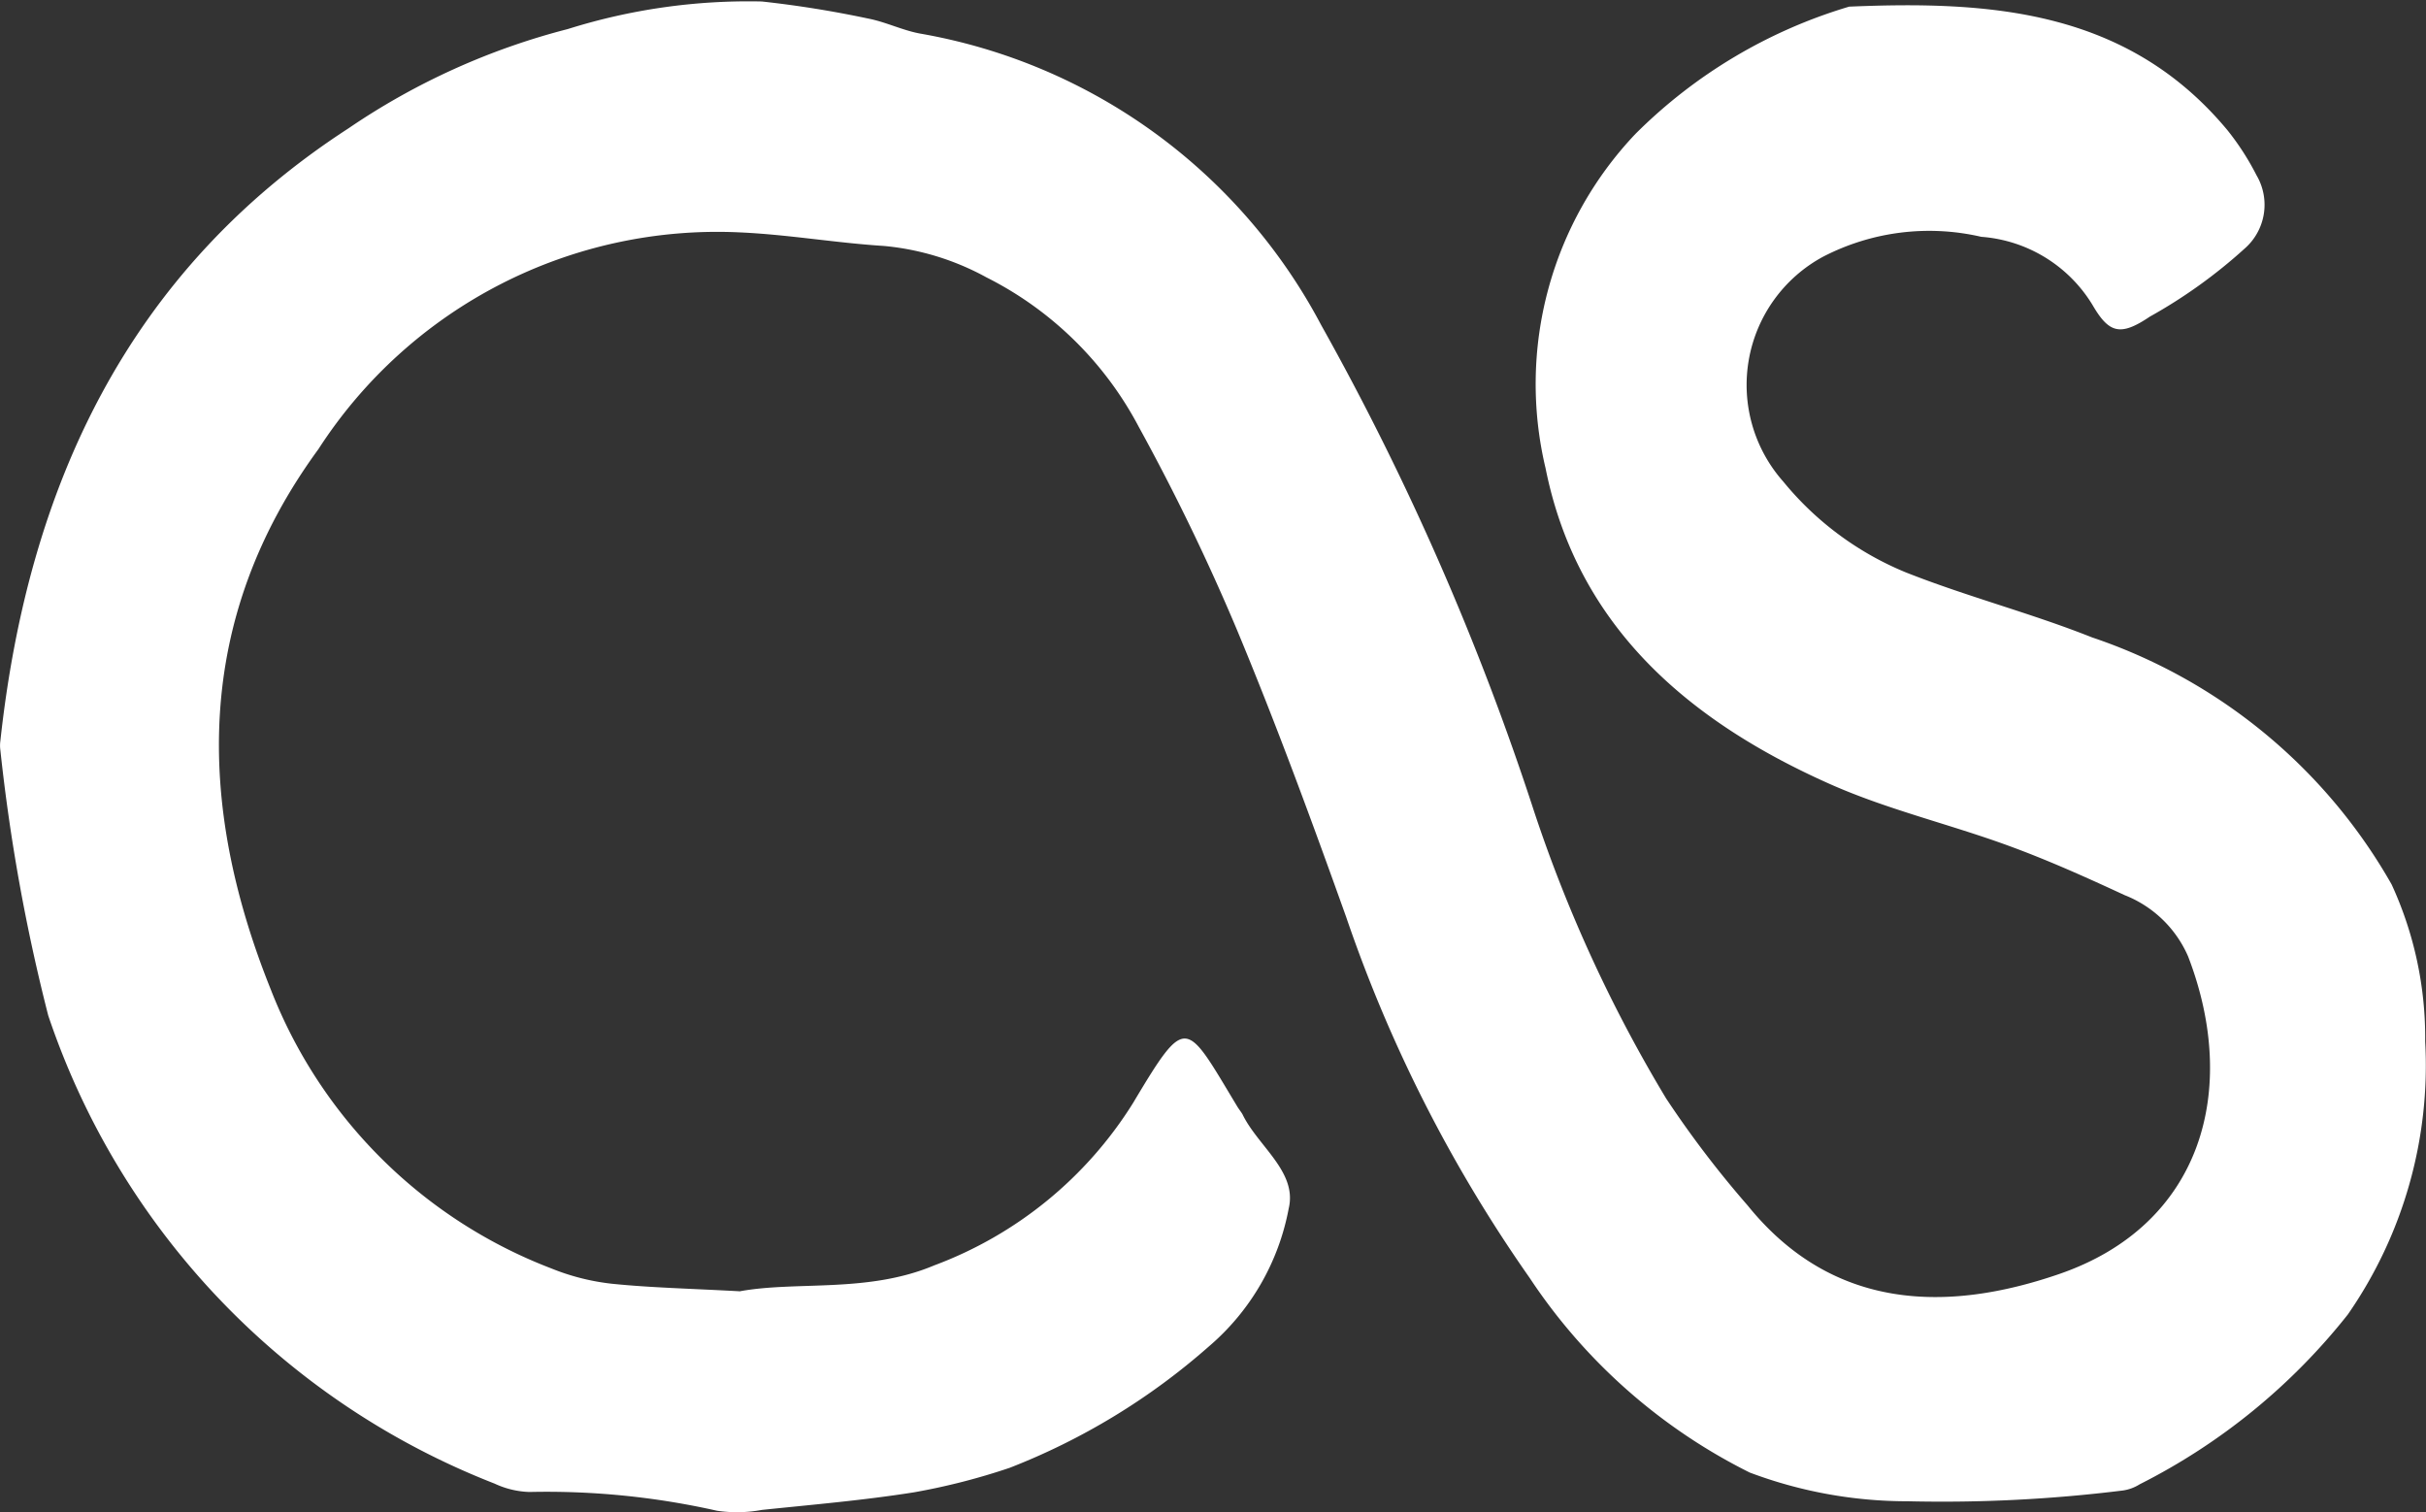
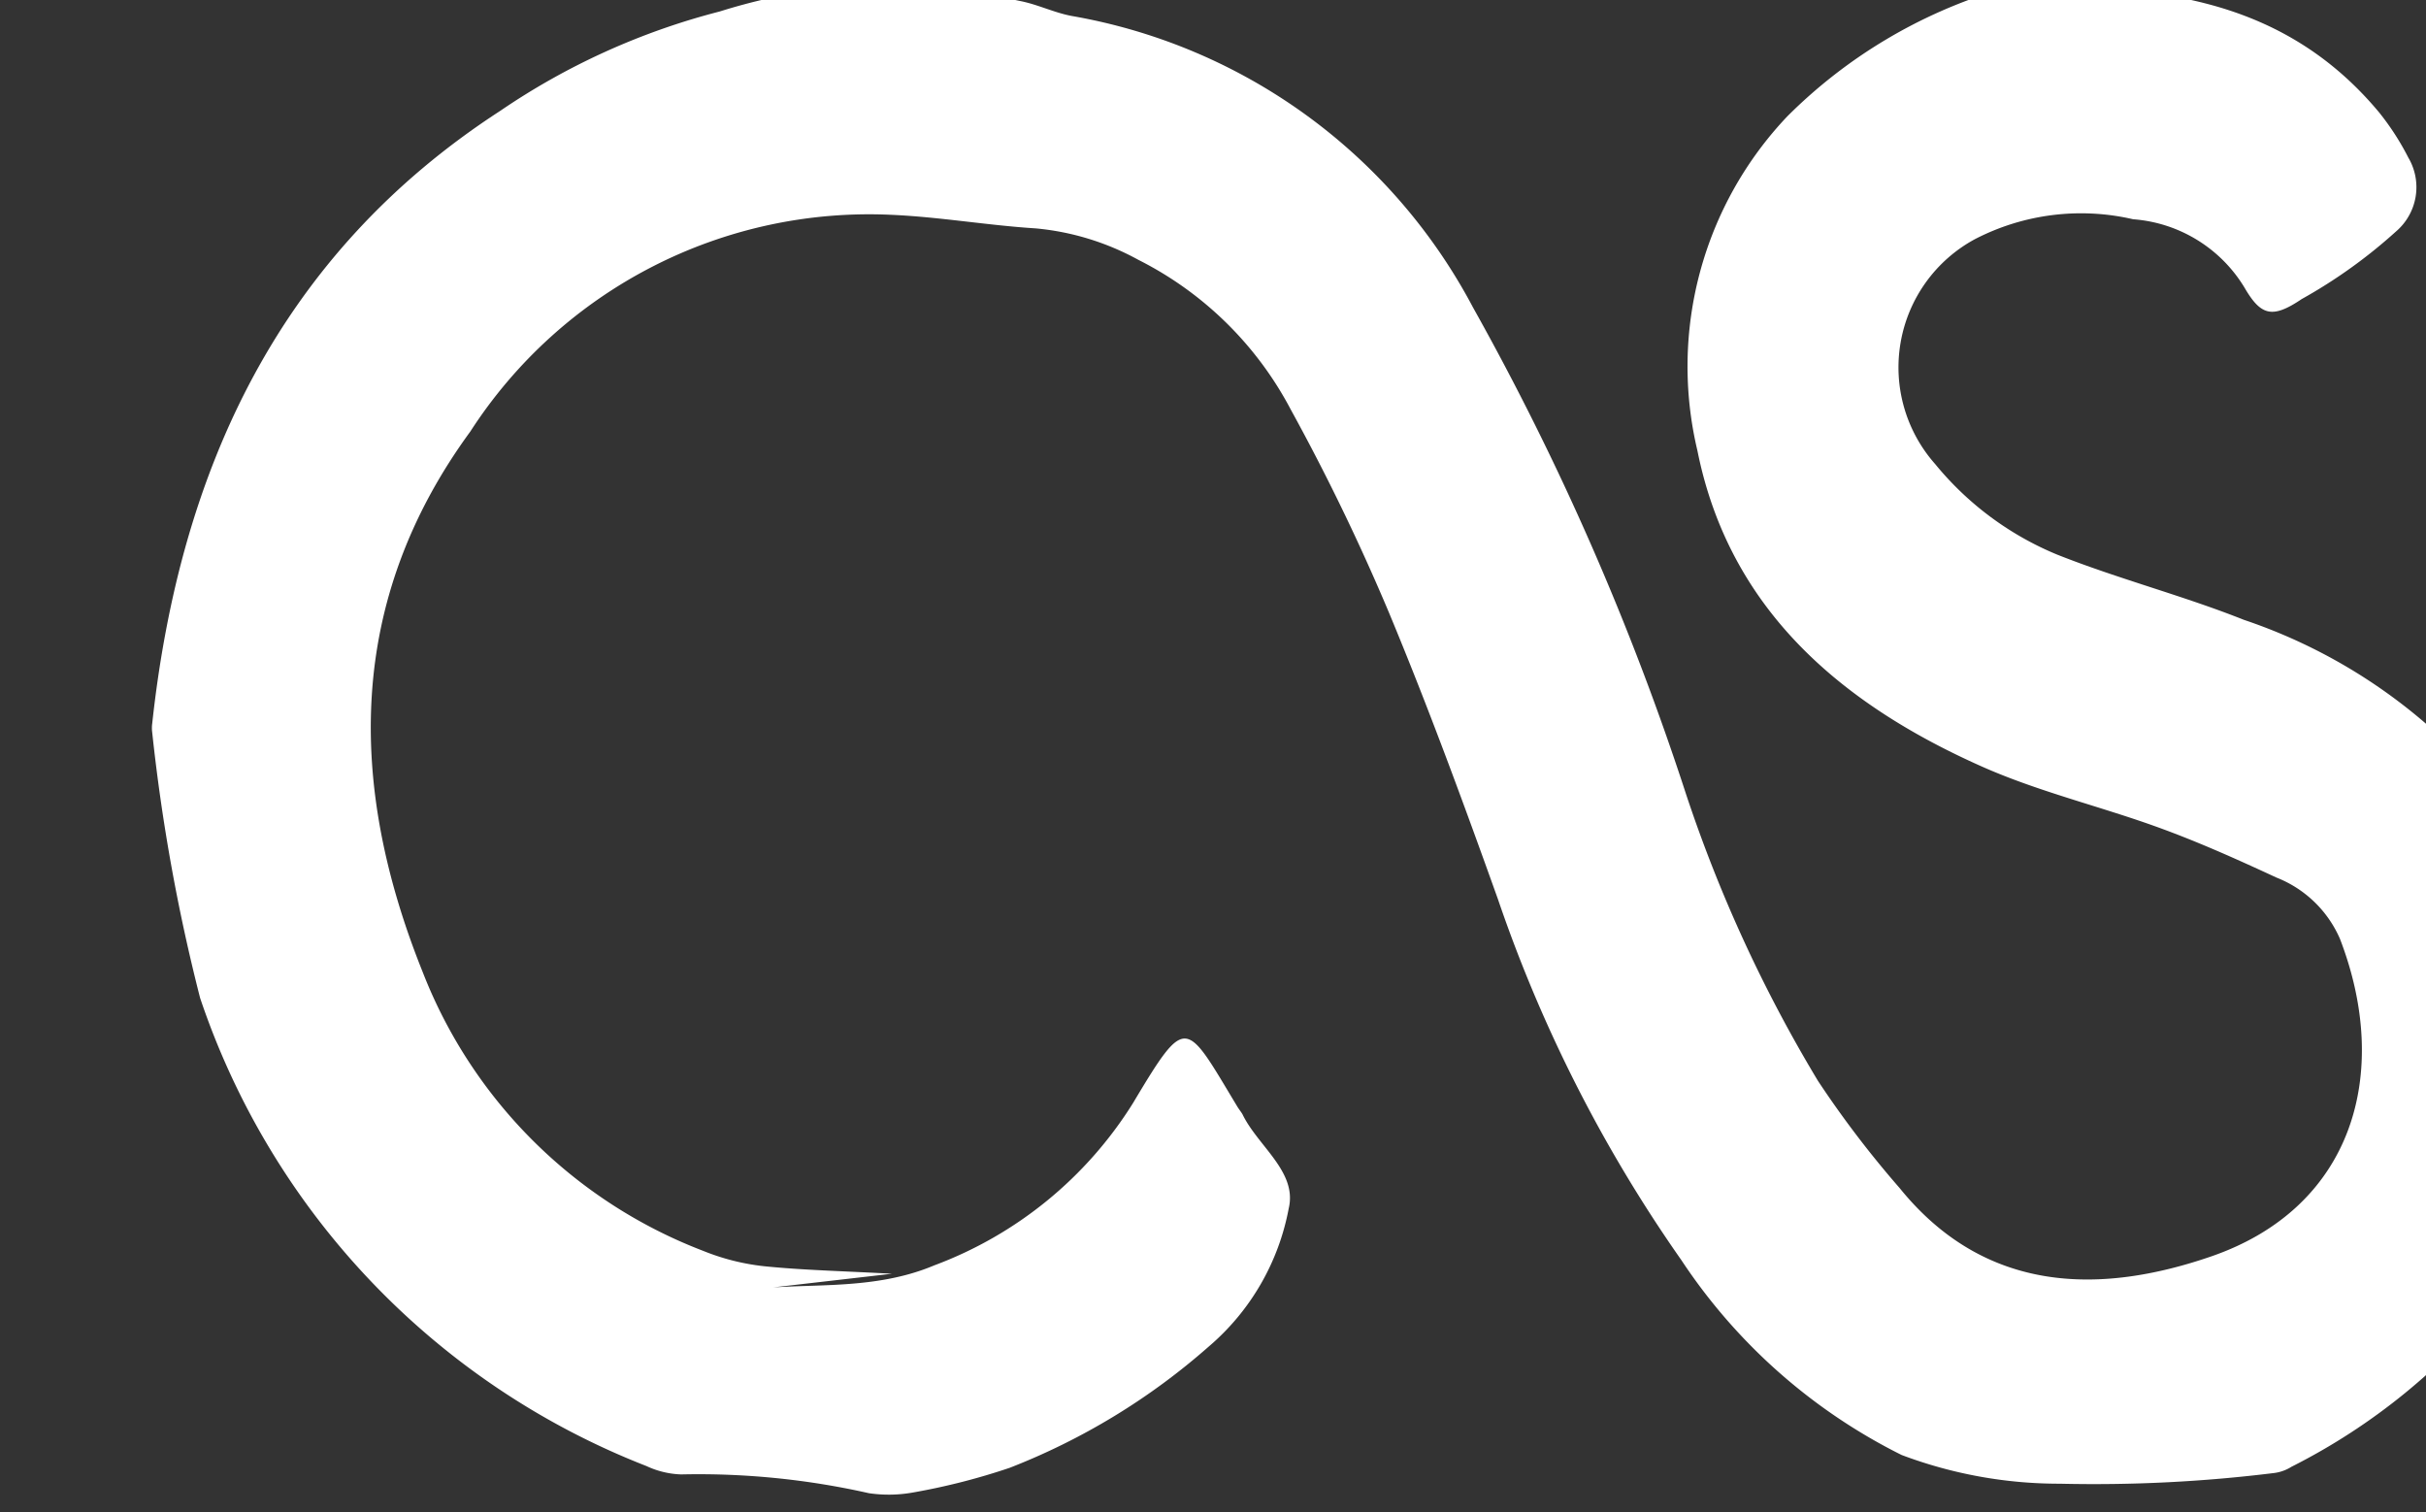
<svg xmlns="http://www.w3.org/2000/svg" width="47.526" height="29.627" viewBox="0 0 47.526 29.627">
  <rect x="0" y="0" width="47.526" height="29.627" fill="#333333" stroke="none" />
  <g id="组_13" data-name="组 13" transform="translate(-938.793 -425.606)">
-     <path id="路径_5" data-name="路径 5" d="M14.95,1344.365c1.113-.2,2.5.041,3.794-.505a7.8,7.8,0,0,0,3.894-3.179c1.057-1.769,1.024-1.621,2.043.068.03.05.071.1.1.148.3.627,1.08,1.127.907,1.849a4.682,4.682,0,0,1-1.567,2.705,13.065,13.065,0,0,1-3.9,2.375,12.81,12.81,0,0,1-1.876.48c-.985.156-1.982.241-2.975.344a2.686,2.686,0,0,1-.88.017,15.168,15.168,0,0,0-3.678-.368,1.732,1.732,0,0,1-.681-.164,14.956,14.956,0,0,1-8.744-9.169,36.637,36.637,0,0,1-.938-5.2.656.656,0,0,1,0-.177c.541-4.986,2.5-9.2,6.817-12a13.664,13.664,0,0,1,4.3-1.947,11.8,11.8,0,0,1,3.8-.54,20.871,20.871,0,0,1,2.081.334c.345.066.672.23,1.017.294a11.023,11.023,0,0,1,7.861,5.712,53.22,53.22,0,0,1,4.173,9.534,27.867,27.867,0,0,0,2.583,5.613,19.9,19.9,0,0,0,1.6,2.1c1.672,2.067,3.918,2.092,6.1,1.341,2.794-.961,3.537-3.6,2.526-6.223a2.254,2.254,0,0,0-1.245-1.2c-.748-.347-1.5-.685-2.275-.968-1.159-.424-2.377-.709-3.5-1.209-2.756-1.227-4.944-3.078-5.567-6.185a7.117,7.117,0,0,1,1.76-6.548,9.93,9.93,0,0,1,4.188-2.494c2.769-.117,5.444.062,7.405,2.414a5.131,5.131,0,0,1,.574.888,1.14,1.14,0,0,1-.238,1.443,10.02,10.02,0,0,1-1.852,1.328c-.578.39-.8.325-1.122-.229a2.791,2.791,0,0,0-2.179-1.335,4.521,4.521,0,0,0-3.1.39,2.855,2.855,0,0,0-.778,4.406,6.085,6.085,0,0,0,2.394,1.775c1.2.476,2.458.8,3.654,1.276a10.652,10.652,0,0,1,5.869,4.84,7.184,7.184,0,0,1,.657,3.074,8.558,8.558,0,0,1-1.516,5.35,12.2,12.2,0,0,1-4.078,3.326.837.837,0,0,1-.329.121,28.726,28.726,0,0,1-4.21.211,8.761,8.761,0,0,1-3.1-.563,11.111,11.111,0,0,1-4.313-3.816,28.083,28.083,0,0,1-3.594-7.071c-.675-1.887-1.367-3.77-2.137-5.619a42.517,42.517,0,0,0-1.924-3.977,6.856,6.856,0,0,0-2.983-2.928,5.153,5.153,0,0,0-2.008-.616c-.938-.059-1.871-.222-2.81-.265a9.3,9.3,0,0,0-8.27,4.245c-2.435,3.328-2.4,6.935-.932,10.588a9.566,9.566,0,0,0,5.495,5.461,4.451,4.451,0,0,0,1.186.3c.761.078,1.529.094,2.511.148" transform="translate(938.351 -893.467)" fill="#fff" />
+     <path id="路径_5" data-name="路径 5" d="M14.95,1344.365c1.113-.2,2.5.041,3.794-.505a7.8,7.8,0,0,0,3.894-3.179c1.057-1.769,1.024-1.621,2.043.068.03.05.071.1.1.148.3.627,1.08,1.127.907,1.849a4.682,4.682,0,0,1-1.567,2.705,13.065,13.065,0,0,1-3.9,2.375,12.81,12.81,0,0,1-1.876.48a2.686,2.686,0,0,1-.88.017,15.168,15.168,0,0,0-3.678-.368,1.732,1.732,0,0,1-.681-.164,14.956,14.956,0,0,1-8.744-9.169,36.637,36.637,0,0,1-.938-5.2.656.656,0,0,1,0-.177c.541-4.986,2.5-9.2,6.817-12a13.664,13.664,0,0,1,4.3-1.947,11.8,11.8,0,0,1,3.8-.54,20.871,20.871,0,0,1,2.081.334c.345.066.672.23,1.017.294a11.023,11.023,0,0,1,7.861,5.712,53.22,53.22,0,0,1,4.173,9.534,27.867,27.867,0,0,0,2.583,5.613,19.9,19.9,0,0,0,1.6,2.1c1.672,2.067,3.918,2.092,6.1,1.341,2.794-.961,3.537-3.6,2.526-6.223a2.254,2.254,0,0,0-1.245-1.2c-.748-.347-1.5-.685-2.275-.968-1.159-.424-2.377-.709-3.5-1.209-2.756-1.227-4.944-3.078-5.567-6.185a7.117,7.117,0,0,1,1.76-6.548,9.93,9.93,0,0,1,4.188-2.494c2.769-.117,5.444.062,7.405,2.414a5.131,5.131,0,0,1,.574.888,1.14,1.14,0,0,1-.238,1.443,10.02,10.02,0,0,1-1.852,1.328c-.578.39-.8.325-1.122-.229a2.791,2.791,0,0,0-2.179-1.335,4.521,4.521,0,0,0-3.1.39,2.855,2.855,0,0,0-.778,4.406,6.085,6.085,0,0,0,2.394,1.775c1.2.476,2.458.8,3.654,1.276a10.652,10.652,0,0,1,5.869,4.84,7.184,7.184,0,0,1,.657,3.074,8.558,8.558,0,0,1-1.516,5.35,12.2,12.2,0,0,1-4.078,3.326.837.837,0,0,1-.329.121,28.726,28.726,0,0,1-4.21.211,8.761,8.761,0,0,1-3.1-.563,11.111,11.111,0,0,1-4.313-3.816,28.083,28.083,0,0,1-3.594-7.071c-.675-1.887-1.367-3.77-2.137-5.619a42.517,42.517,0,0,0-1.924-3.977,6.856,6.856,0,0,0-2.983-2.928,5.153,5.153,0,0,0-2.008-.616c-.938-.059-1.871-.222-2.81-.265a9.3,9.3,0,0,0-8.27,4.245c-2.435,3.328-2.4,6.935-.932,10.588a9.566,9.566,0,0,0,5.495,5.461,4.451,4.451,0,0,0,1.186.3c.761.078,1.529.094,2.511.148" transform="translate(938.351 -893.467)" fill="#fff" />
  </g>
</svg>